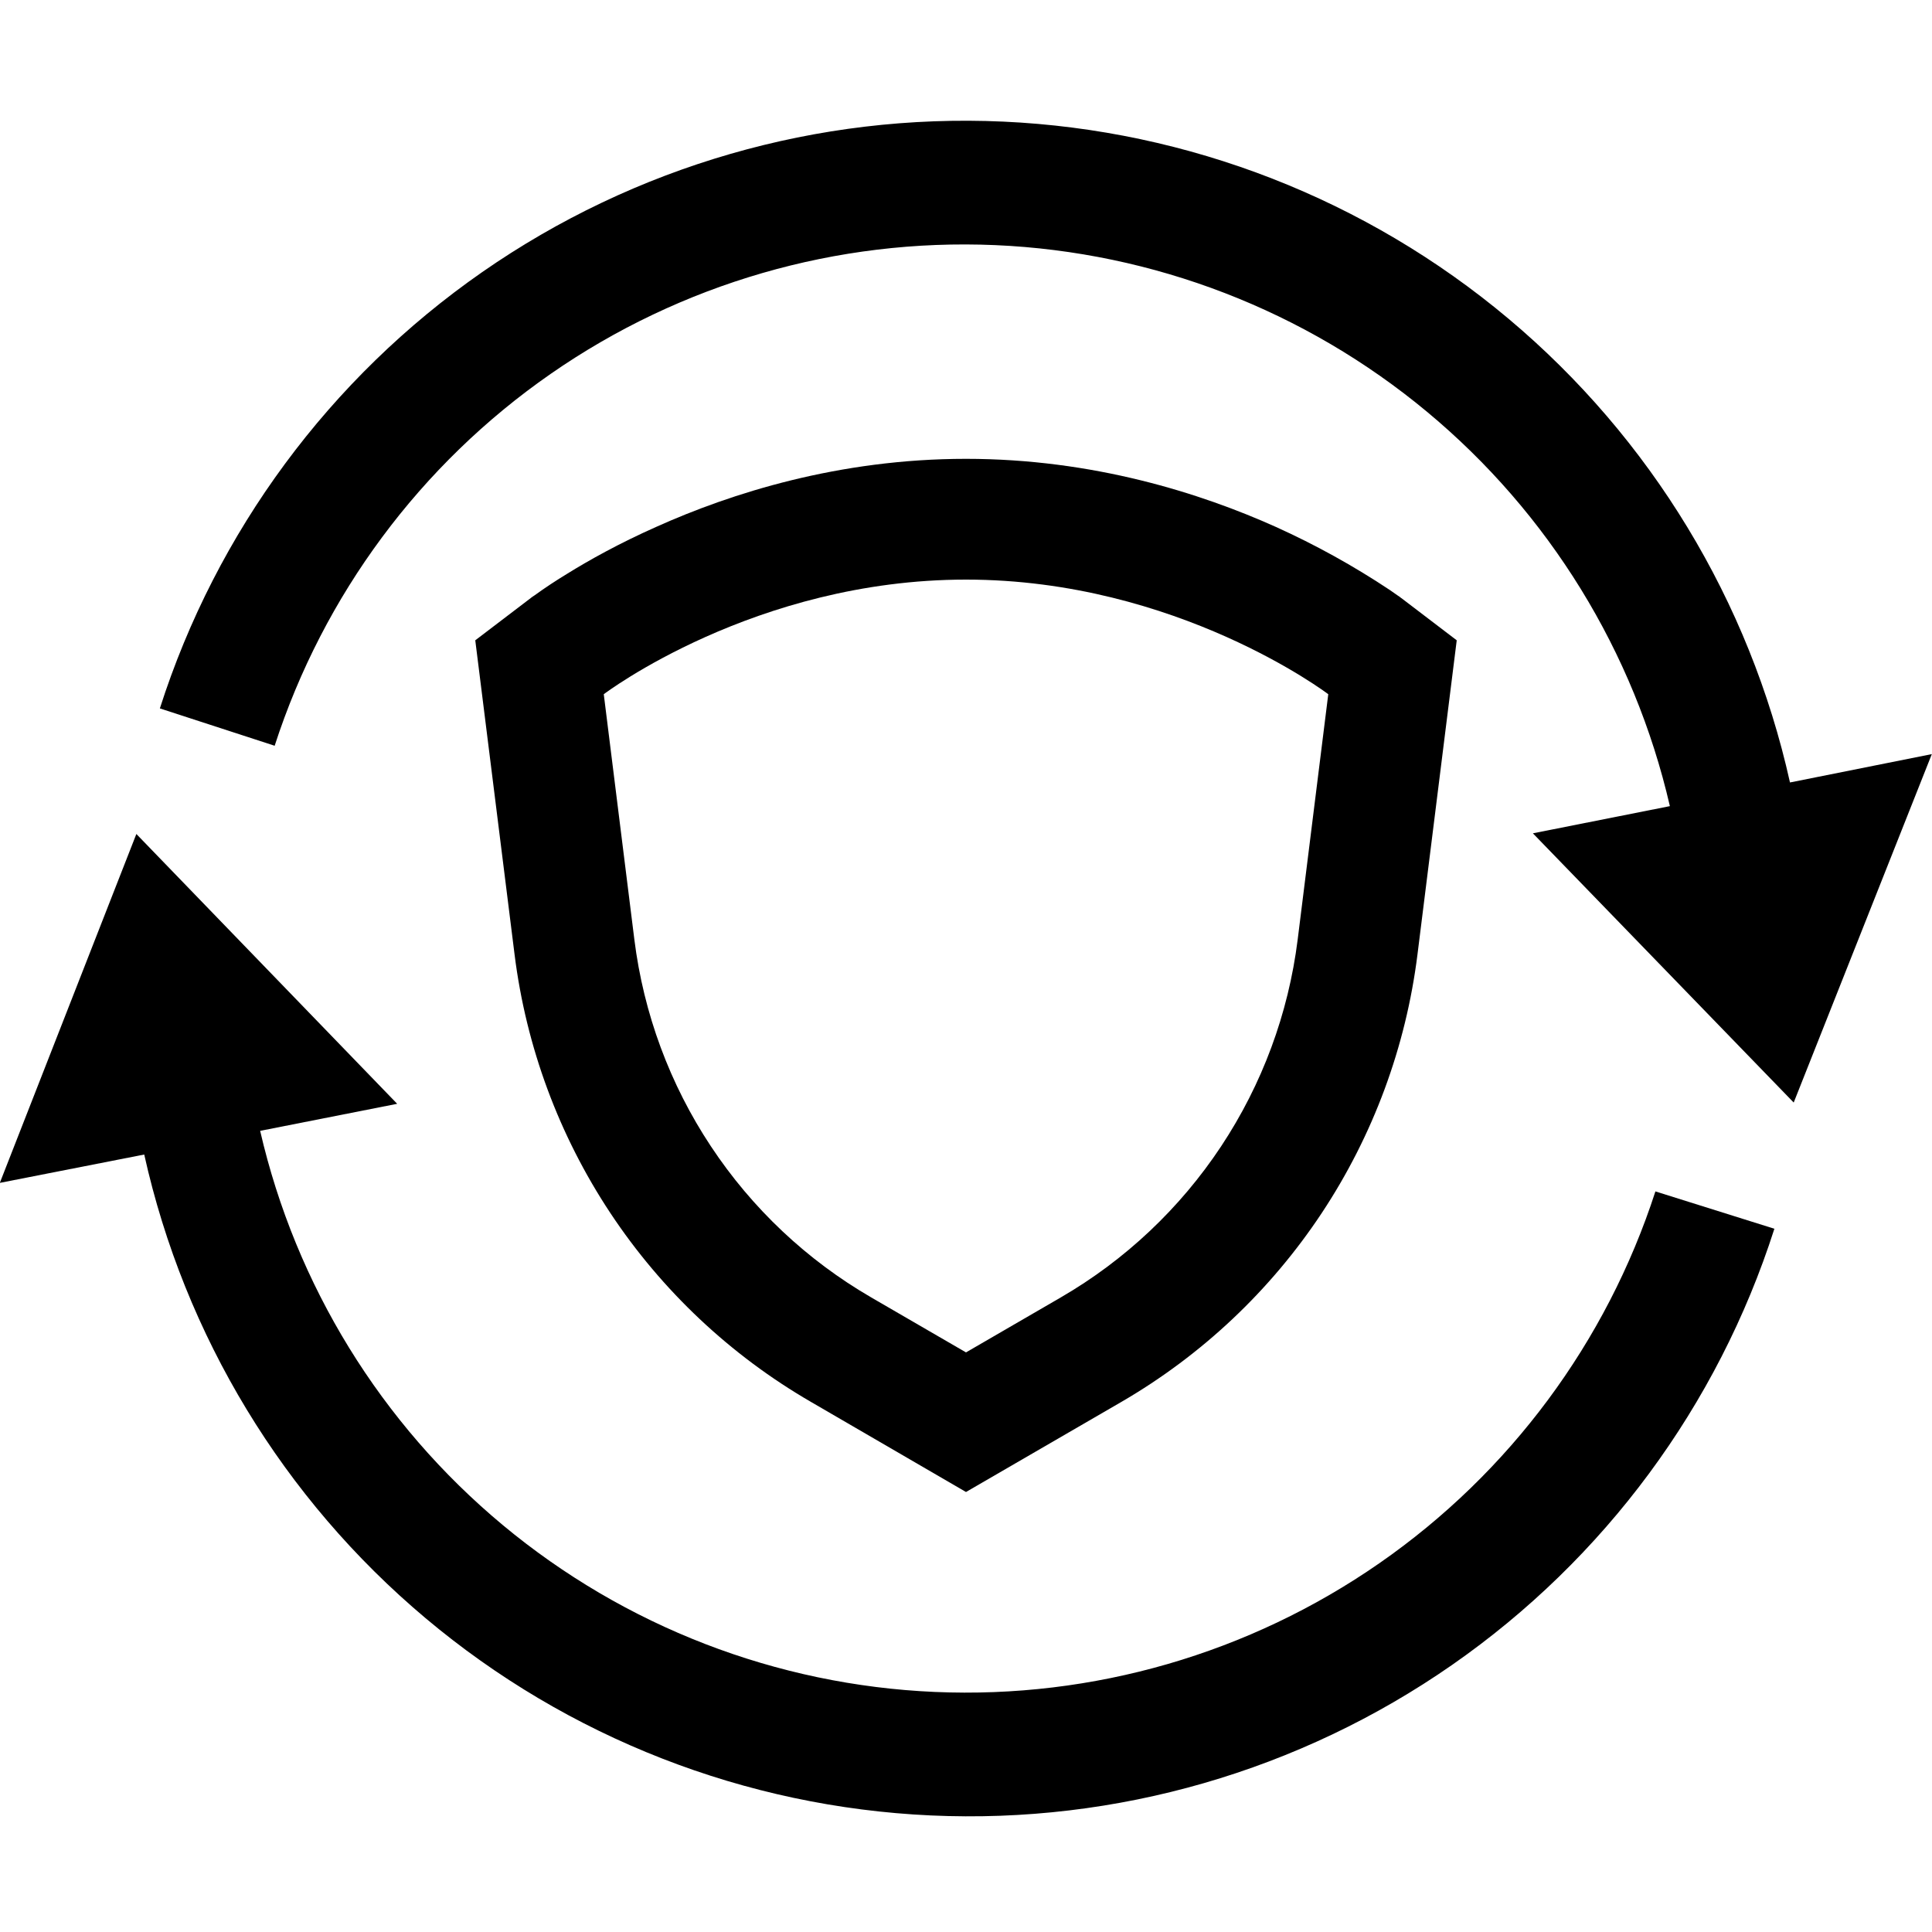
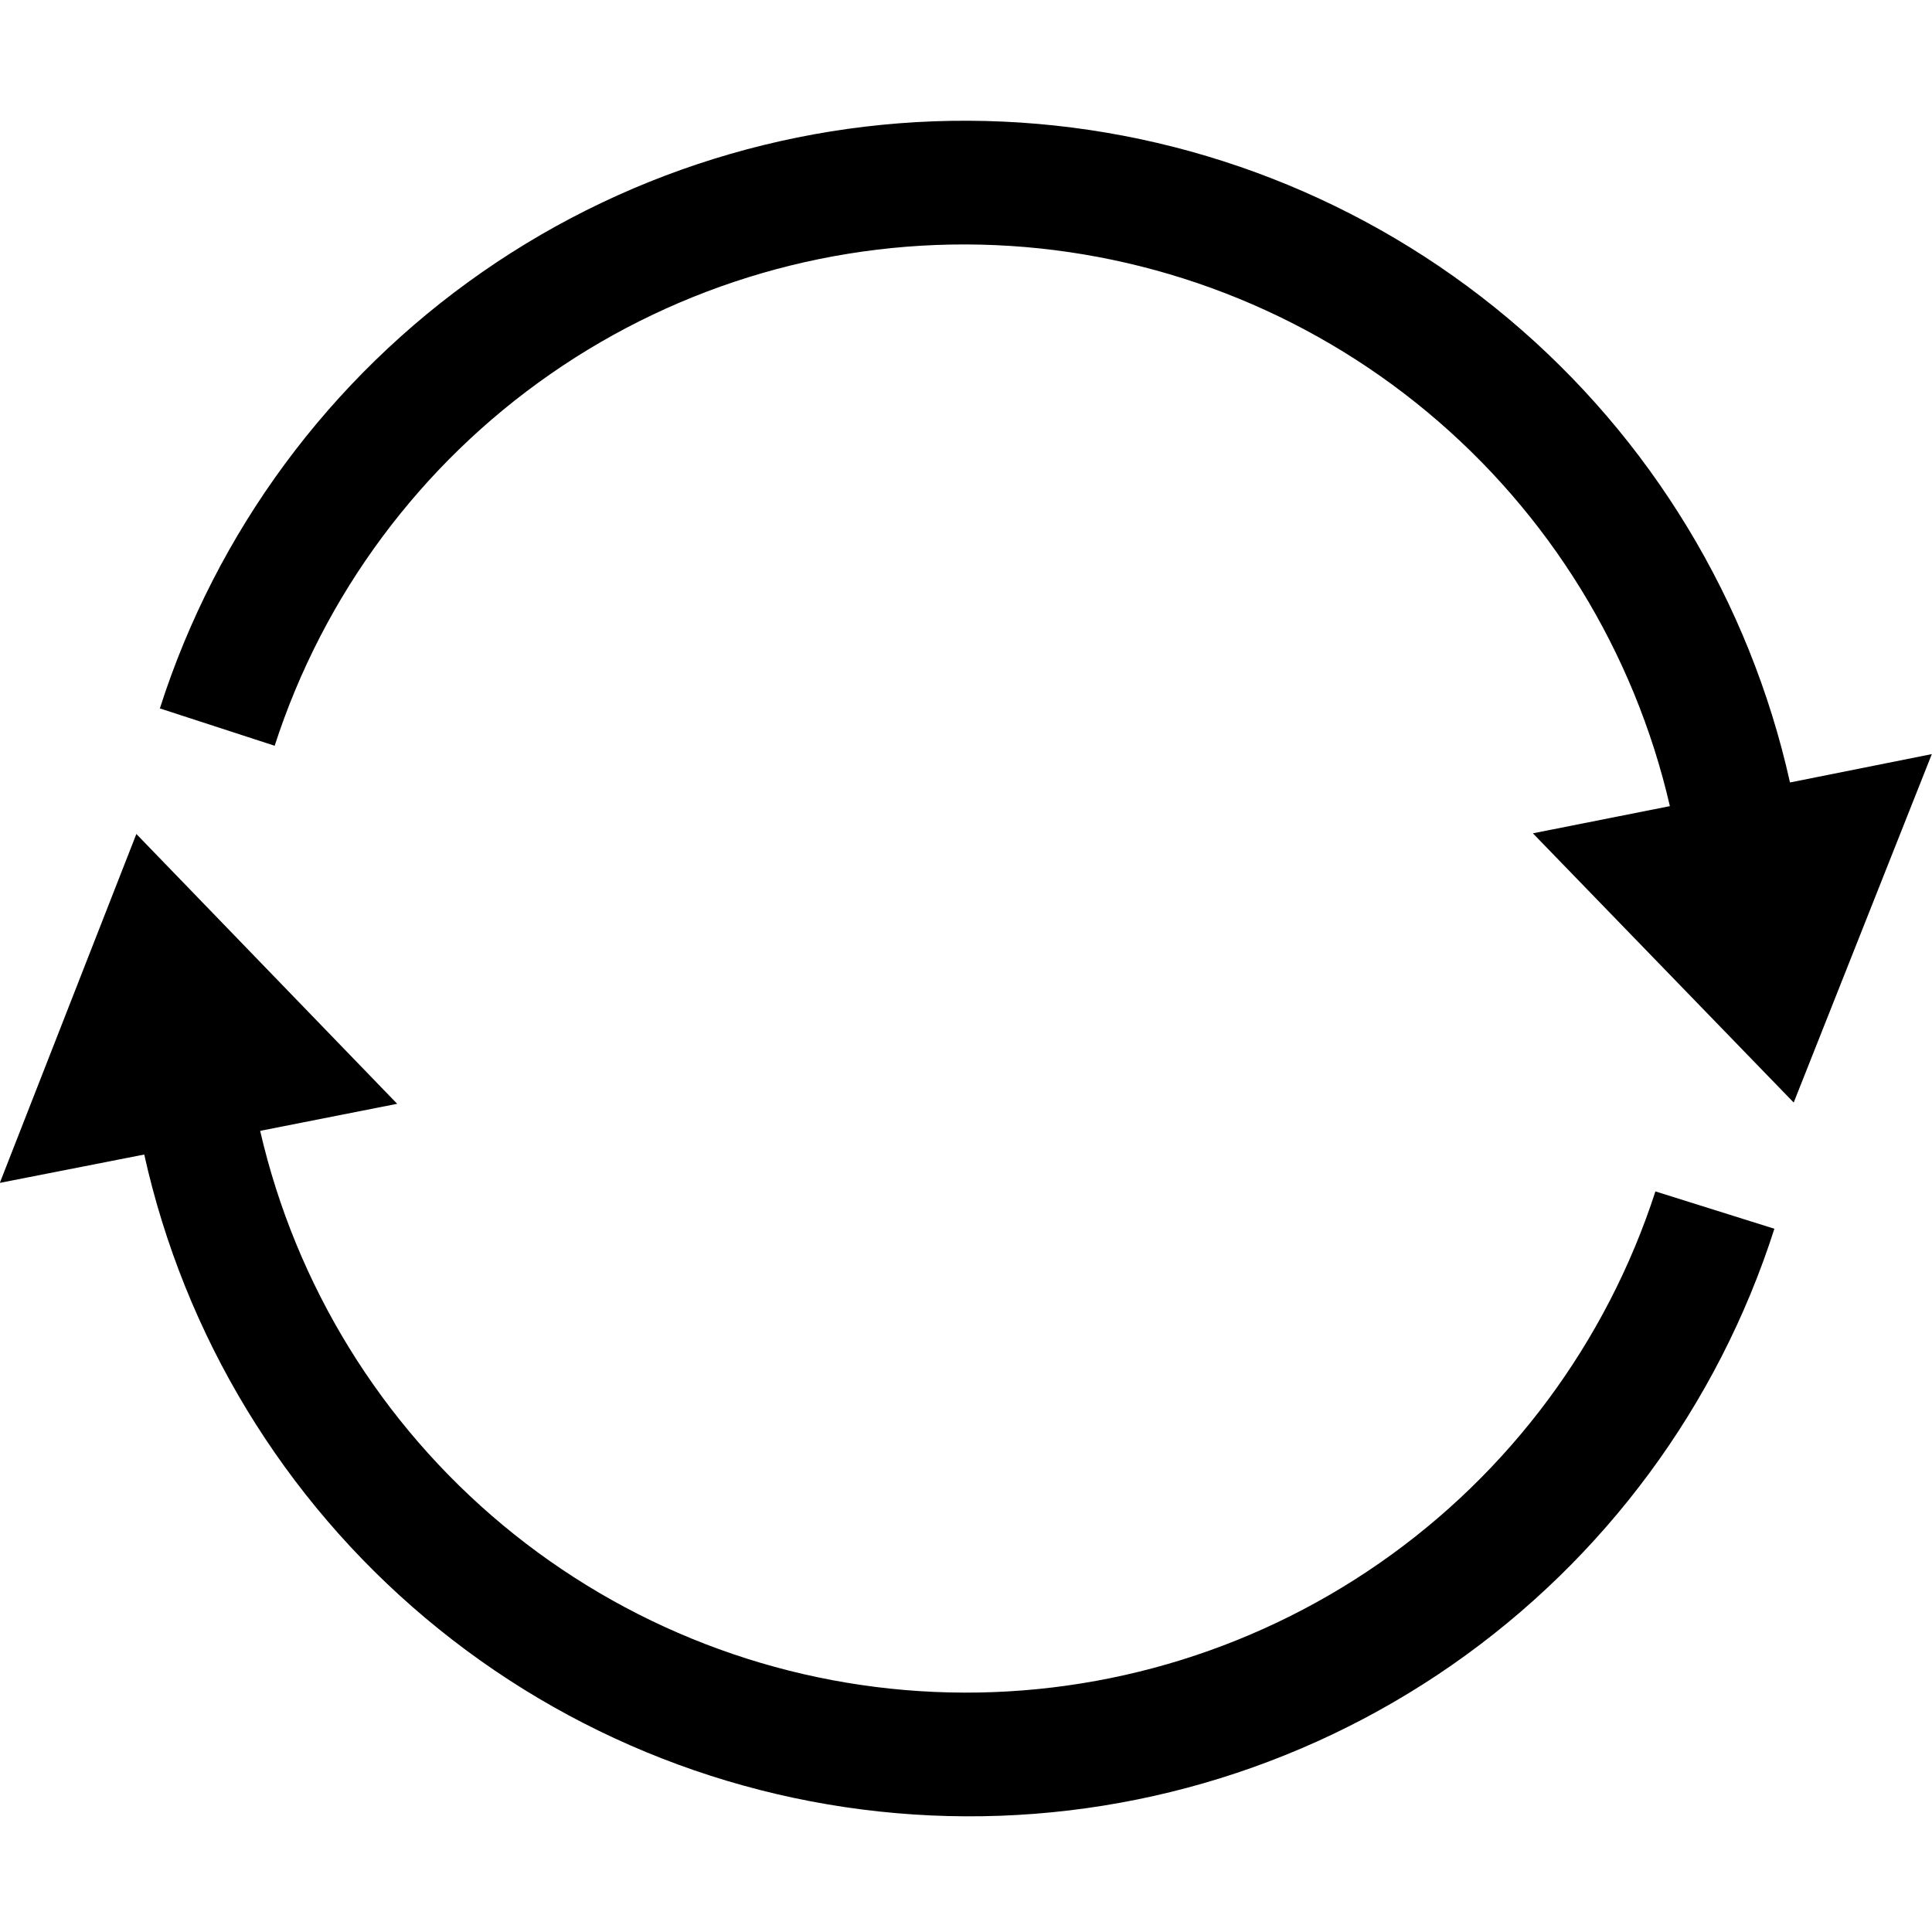
<svg xmlns="http://www.w3.org/2000/svg" width="55" height="55" viewBox="0 0 55 55" fill="none">
  <g clip-path="url(#clip0_2164_1307)">
    <path d="M47.126 33.917C45.735 38.209 42.976 41.926 39.27 44.5C35.565 47.074 31.118 48.362 26.61 48.166C22.103 47.971 17.784 46.302 14.315 43.417C10.847 40.532 8.42 36.59 7.406 32.193L11.307 31.423L3.882 23.742L-0.005 33.674L4.106 32.867C5.254 38.028 8.069 42.667 12.117 46.068C16.164 49.469 21.22 51.442 26.501 51.682C31.782 51.923 36.996 50.417 41.336 47.398C45.676 44.379 48.901 40.015 50.513 34.98L47.126 33.917ZM50.957 22.275C49.809 17.114 46.994 12.475 42.946 9.075C38.898 5.675 33.842 3.702 28.561 3.462C23.28 3.222 18.066 4.728 13.726 7.747C9.387 10.767 6.162 15.131 4.551 20.167L7.819 21.23C9.209 16.938 11.968 13.22 15.673 10.646C19.378 8.072 23.825 6.783 28.332 6.978C32.84 7.173 37.159 8.841 40.628 11.726C44.097 14.61 46.524 18.552 47.538 22.949L43.638 23.723L51.063 31.387L54.995 21.468L50.957 22.275Z" fill="black" />
-     <path fill-rule="evenodd" clip-rule="evenodd" d="M41.47 18.228L40.352 27.175C40.023 29.804 39.091 32.322 37.628 34.532C36.165 36.741 34.211 38.582 31.919 39.912L27.5 42.474L23.082 39.907C20.79 38.578 18.836 36.738 17.373 34.529C15.911 32.32 14.978 29.803 14.649 27.175L13.53 18.228L15.107 17.027L17.188 19.763L18.059 26.748C18.322 28.852 19.067 30.866 20.238 32.633C21.408 34.401 22.971 35.874 24.805 36.937L27.5 38.5L30.195 36.937C32.029 35.874 33.592 34.401 34.763 32.633C35.933 30.866 36.679 28.852 36.942 26.748L37.813 19.763L39.894 17.027L41.47 18.228ZM37.813 19.763C37.813 19.763 33.518 16.5 27.5 16.5C21.482 16.5 17.188 19.763 17.188 19.763L15.107 17.027L15.111 17.023L15.125 17.013L15.148 16.995L15.217 16.949C15.52 16.73 15.832 16.524 16.152 16.33C16.757 15.955 17.614 15.473 18.686 14.997C20.809 14.043 23.879 13.062 27.5 13.062C31.121 13.062 34.187 14.043 36.314 14.997C37.446 15.508 38.534 16.11 39.568 16.798L39.784 16.949L39.852 16.995L39.875 17.013L39.884 17.023L39.894 17.027L37.813 19.763Z" fill="black" />
  </g>
  <defs>
    <clipPath id="clip0_2164_1307">
      <rect width="55" height="55" fill="white" />
    </clipPath>
  </defs>
</svg>